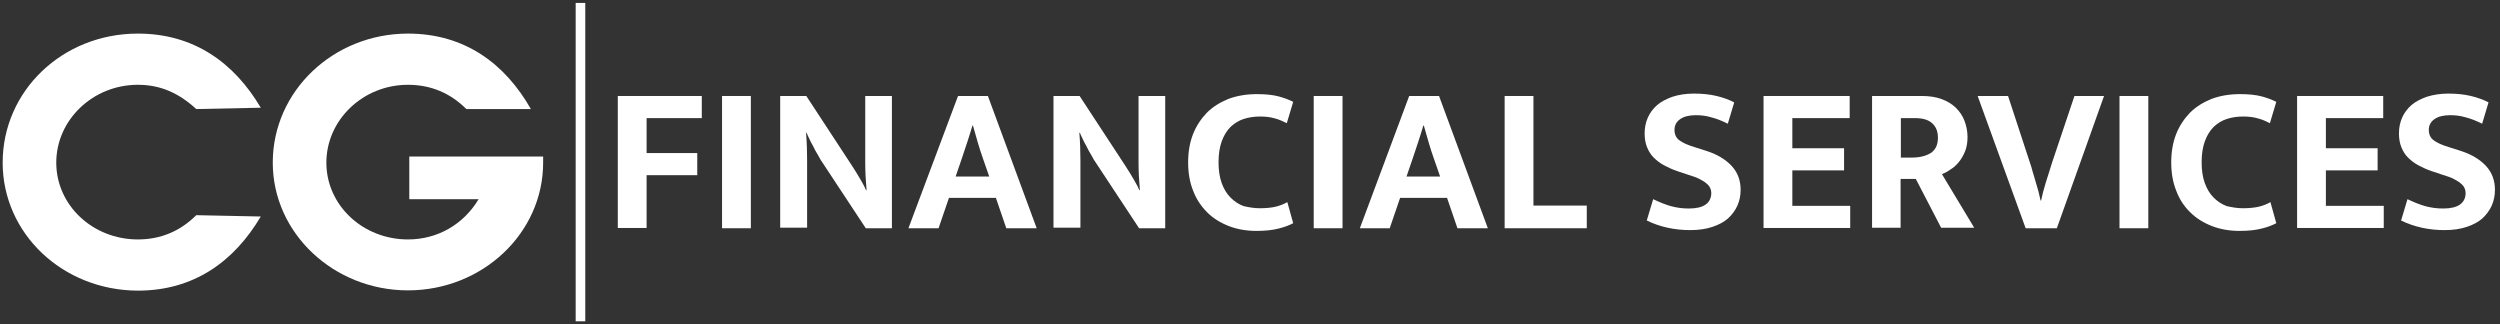
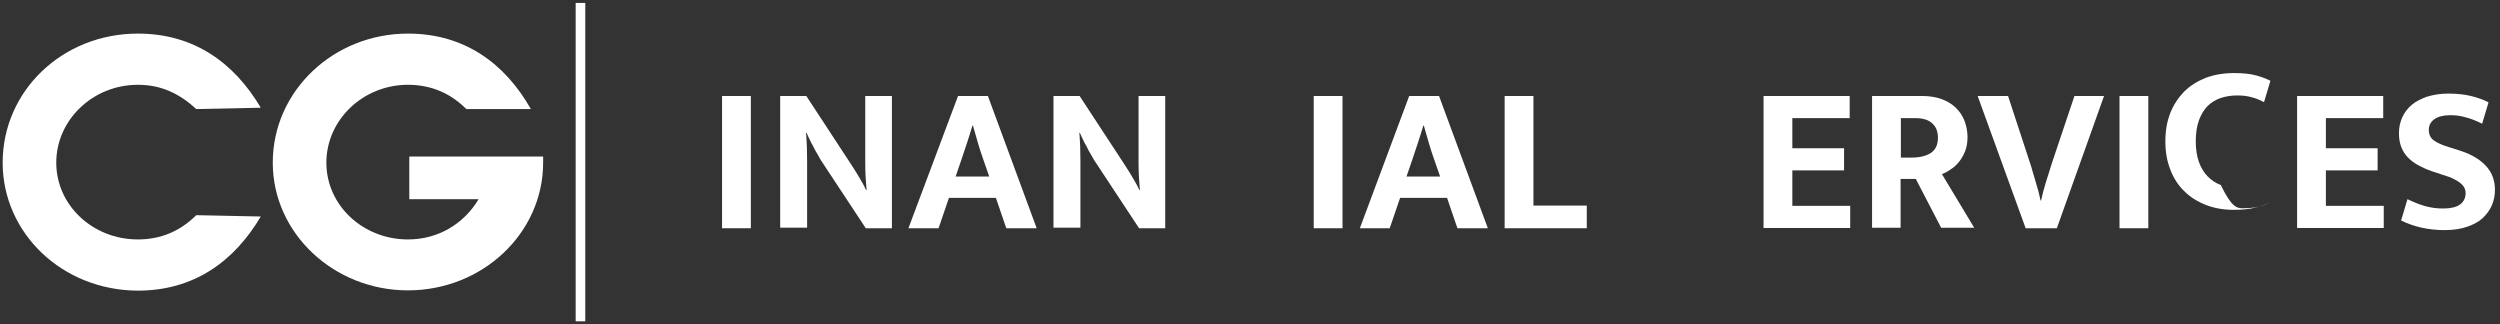
<svg xmlns="http://www.w3.org/2000/svg" version="1.1" id="Layer_1" x="0px" y="0px" width="937.6px" height="121.7px" viewBox="0 0 937.6 121.7" style="enable-background:new 0 0 937.6 121.7;" xml:space="preserve">
  <rect x="0" y="0" width="937.6" height="121.7" fill="#333333" stroke="none" />
  <style type="text/css">
	.st0{fill:#FFFFFF;}
</style>
  <g>
    <rect x="215.9" y="1.1" class="st0" width="3.6" height="119.4" />
    <path class="st0" d="M51.7,31.8C34.8,31.8,21.1,45,21.1,61s13.7,28.8,30.6,28.8c8.7,0,16-3.2,21.9-9.1l24.2,0.5   c-10,16.9-25.1,27.8-46.1,27.8C23.4,108.9,1,87.5,1,61c0-26.9,22.4-48.4,50.7-48.4c21,0,36.1,10.9,46.1,27.8l-24.2,0.5   C67.2,35,60.3,31.8,51.7,31.8" />
    <path class="st0" d="M153,31.8c-16.9,0-30.6,13.2-30.6,29.2s13.7,28.8,30.6,28.8c11.4,0,21-5.9,26.5-15.1h-26v-16h50.2V61   c0,26.5-22.8,47.9-50.7,47.9c-27.8,0-50.7-21.4-50.7-47.9c0-26.9,22.8-48.4,50.7-48.4c21.4,0,36.5,11.4,46.1,28.3h-24.2   C169,35,161.7,31.8,153,31.8" />
    <g>
-       <path class="st0" d="M263.2,36v8.3h-20.7v13.1h19v8.3h-19v19.8h-10.8V36H263.2z" />
      <path class="st0" d="M281.6,36v49.6h-10.8V36H281.6z" />
      <path class="st0" d="M292.6,36h9.8l17.1,26.1c1.2,1.8,2.2,3.5,3.2,5.2c1,1.7,1.7,3,2.1,4h0.2c-0.3-3.4-0.5-6.8-0.5-10.2    s0-6.8,0-10.3V36h10v49.6h-9.8l-15.9-24.1c-0.7-1-1.4-2.1-2-3.3c-0.7-1.1-1.3-2.2-1.8-3.3c-0.6-1-1.1-2-1.5-2.9    c-0.4-0.9-0.8-1.6-1-2.2h-0.2c0.3,3.6,0.4,7.1,0.4,10.4c0,3.3,0,6.7,0,10.2v15h-10.1V36z" />
      <path class="st0" d="M359.3,36h11.2l18.3,49.6h-11.4l-3.9-11.4h-17.6l-3.9,11.4h-11.3L359.3,36z M358.4,66.2H371l-2.3-6.6    c-0.7-2-1.4-4.1-2-6.2c-0.6-2.1-1.2-4.2-1.8-6.3h-0.2c-0.6,2-1.2,4-1.9,6.1c-0.7,2.1-1.4,4.2-2.1,6.3L358.4,66.2z" />
      <path class="st0" d="M395.1,36h9.8l17.1,26.1c1.2,1.8,2.2,3.5,3.2,5.2c1,1.7,1.7,3,2.1,4h0.2c-0.3-3.4-0.5-6.8-0.5-10.2    s0-6.8,0-10.3V36h10v49.6h-9.8l-15.9-24.1c-0.7-1-1.4-2.1-2-3.3c-0.7-1.1-1.3-2.2-1.8-3.3c-0.6-1-1.1-2-1.5-2.9    c-0.4-0.9-0.8-1.6-1-2.2h-0.2c0.3,3.6,0.4,7.1,0.4,10.4c0,3.3,0,6.7,0,10.2v15h-10.1V36z" />
-       <path class="st0" d="M472.4,78.1c2.4,0,4.5-0.2,6.1-0.6s3.1-1,4.3-1.7l2.2,7.9c-1.3,0.7-3,1.4-5.4,2c-2.3,0.6-5.1,0.9-8.4,0.9    c-3.7,0-7.2-0.6-10.3-1.8c-3.1-1.2-5.9-2.9-8.1-5.1s-4.1-4.9-5.3-8.1c-1.3-3.2-1.9-6.8-1.9-10.7c0-3.9,0.6-7.4,1.8-10.5    c1.2-3.1,3-5.8,5.2-8.1c2.2-2.2,4.9-3.9,8.1-5.2c3.2-1.2,6.8-1.8,10.7-1.8c3.4,0,6.1,0.3,8.3,0.9c2.2,0.6,3.9,1.3,5.3,2l-2.4,8    c-1.4-0.7-2.9-1.4-4.5-1.8c-1.7-0.5-3.5-0.7-5.5-0.7c-2.2,0-4.2,0.3-6.1,0.9c-1.9,0.6-3.5,1.6-5,3c-1.4,1.4-2.5,3.2-3.3,5.4    c-0.8,2.2-1.2,4.8-1.2,7.9c0,3,0.4,5.6,1.2,7.8c0.8,2.2,1.9,4,3.3,5.4c1.4,1.4,3,2.5,4.9,3.2C468.2,77.7,470.2,78.1,472.4,78.1z" />
      <path class="st0" d="M503.5,36v49.6h-10.8V36H503.5z" />
      <path class="st0" d="M528.5,36h11.2L558,85.6h-11.4l-3.9-11.4h-17.6l-3.9,11.4H510L528.5,36z M527.5,66.2h12.6l-2.3-6.6    c-0.7-2-1.4-4.1-2-6.2c-0.6-2.1-1.2-4.2-1.8-6.3h-0.2c-0.6,2-1.2,4-1.9,6.1c-0.7,2.1-1.4,4.2-2.1,6.3L527.5,66.2z" />
      <path class="st0" d="M564.3,36h10.8v41.1h20v8.5h-30.8V36z" />
-       <path class="st0" d="M635.3,35.1c3.2,0,6,0.3,8.5,0.9c2.5,0.6,4.7,1.4,6.6,2.4l-2.4,8c-2.2-1.1-4.2-1.9-6.2-2.4    c-2-0.6-3.9-0.8-5.8-0.8c-2.5,0-4.5,0.5-5.9,1.5c-1.4,1-2.1,2.3-2.1,4c0,1.7,0.6,3,1.8,3.9c1.2,0.9,3.1,1.8,5.8,2.6l4.7,1.5    c3.9,1.3,7,3.2,9.2,5.6c2.2,2.4,3.3,5.4,3.3,8.9c0,2.1-0.4,4.1-1.2,5.9c-0.8,1.8-2,3.4-3.5,4.8c-1.6,1.4-3.5,2.4-5.9,3.2    c-2.4,0.8-5.1,1.2-8.3,1.2c-5.9,0-11.4-1.2-16.3-3.6l2.4-8c2.3,1.1,4.5,2,6.6,2.6c2.2,0.6,4.4,0.9,6.8,0.9c2.8,0,4.9-0.5,6.3-1.5    c1.4-1,2.1-2.5,2.1-4.3c0-0.6-0.1-1.2-0.4-1.8c-0.2-0.6-0.7-1.2-1.3-1.7c-0.6-0.6-1.5-1.1-2.6-1.7c-1.1-0.6-2.5-1.1-4.2-1.6    l-4.2-1.4c-1.8-0.6-3.5-1.4-5-2.2c-1.5-0.8-2.8-1.8-3.9-2.9c-1.1-1.1-1.9-2.4-2.5-3.9c-0.6-1.5-0.9-3.2-0.9-5.2    c0-2.1,0.4-4.1,1.2-5.9c0.8-1.8,2-3.4,3.5-4.7c1.5-1.3,3.5-2.3,5.7-3.1C629.7,35.5,632.3,35.1,635.3,35.1z" />
      <path class="st0" d="M661.4,36h32.3v8.3h-21.5v11.3h19.4v8.3h-19.4v13.3h21.7v8.3h-32.5V36z" />
      <path class="st0" d="M702.1,36h18.8c2.8,0,5.2,0.4,7.4,1.2c2.1,0.8,3.9,1.9,5.3,3.3c1.4,1.4,2.5,3,3.2,4.9c0.7,1.9,1.1,3.9,1.1,6    c0,2-0.3,3.8-0.9,5.3c-0.6,1.5-1.4,2.9-2.3,4c-0.9,1.1-1.9,2.1-3.1,2.8c-1.1,0.8-2.2,1.4-3.3,1.8l12.1,20.1h-12.4l-9.5-18.3h-5.7    v18.3h-10.7V36z M712.8,59.1h4.3c2.8,0,5.2-0.6,7-1.7c1.8-1.2,2.7-3.1,2.7-5.7c0-2.4-0.7-4.2-2.2-5.5c-1.4-1.3-3.6-1.9-6.3-1.9    h-5.4V59.1z" />
      <path class="st0" d="M753.1,36l8.3,25.3c0.3,0.8,0.6,1.8,0.9,3c0.4,1.2,0.7,2.4,1.1,3.7c0.4,1.3,0.7,2.5,1.1,3.8    c0.3,1.3,0.6,2.4,0.8,3.4h0.2c0.4-2,1-4.3,1.8-6.9c0.8-2.6,1.6-4.9,2.2-7L778,36h11.1l-17.7,49.6h-11.7L741.7,36H753.1z" />
      <path class="st0" d="M805.7,36v49.6h-10.8V36H805.7z" />
-       <path class="st0" d="M841.1,78.1c2.4,0,4.5-0.2,6.1-0.6c1.7-0.4,3.1-1,4.3-1.7l2.2,7.9c-1.3,0.7-3,1.4-5.4,2    c-2.3,0.6-5.1,0.9-8.4,0.9c-3.7,0-7.2-0.6-10.3-1.8s-5.9-2.9-8.1-5.1c-2.3-2.2-4.1-4.9-5.3-8.1c-1.3-3.2-1.9-6.8-1.9-10.7    c0-3.9,0.6-7.4,1.8-10.5c1.2-3.1,3-5.8,5.2-8.1c2.2-2.2,4.9-3.9,8.1-5.2c3.2-1.2,6.8-1.8,10.7-1.8c3.4,0,6.1,0.3,8.3,0.9    c2.2,0.6,3.9,1.3,5.3,2l-2.4,8c-1.4-0.7-2.9-1.4-4.5-1.8c-1.7-0.5-3.5-0.7-5.5-0.7c-2.2,0-4.2,0.3-6.1,0.9c-1.9,0.6-3.5,1.6-5,3    c-1.4,1.4-2.5,3.2-3.3,5.4c-0.8,2.2-1.2,4.8-1.2,7.9c0,3,0.4,5.6,1.2,7.8c0.8,2.2,1.9,4,3.3,5.4c1.4,1.4,3,2.5,4.9,3.2    C836.9,77.7,838.9,78.1,841.1,78.1z" />
+       <path class="st0" d="M841.1,78.1c2.4,0,4.5-0.2,6.1-0.6c1.7-0.4,3.1-1,4.3-1.7c-1.3,0.7-3,1.4-5.4,2    c-2.3,0.6-5.1,0.9-8.4,0.9c-3.7,0-7.2-0.6-10.3-1.8s-5.9-2.9-8.1-5.1c-2.3-2.2-4.1-4.9-5.3-8.1c-1.3-3.2-1.9-6.8-1.9-10.7    c0-3.9,0.6-7.4,1.8-10.5c1.2-3.1,3-5.8,5.2-8.1c2.2-2.2,4.9-3.9,8.1-5.2c3.2-1.2,6.8-1.8,10.7-1.8c3.4,0,6.1,0.3,8.3,0.9    c2.2,0.6,3.9,1.3,5.3,2l-2.4,8c-1.4-0.7-2.9-1.4-4.5-1.8c-1.7-0.5-3.5-0.7-5.5-0.7c-2.2,0-4.2,0.3-6.1,0.9c-1.9,0.6-3.5,1.6-5,3    c-1.4,1.4-2.5,3.2-3.3,5.4c-0.8,2.2-1.2,4.8-1.2,7.9c0,3,0.4,5.6,1.2,7.8c0.8,2.2,1.9,4,3.3,5.4c1.4,1.4,3,2.5,4.9,3.2    C836.9,77.7,838.9,78.1,841.1,78.1z" />
      <path class="st0" d="M861.5,36h32.3v8.3h-21.5v11.3h19.4v8.3h-19.4v13.3H894v8.3h-32.5V36z" />
      <path class="st0" d="M918.2,35.1c3.2,0,6,0.3,8.5,0.9c2.5,0.6,4.7,1.4,6.6,2.4l-2.4,8c-2.2-1.1-4.2-1.9-6.2-2.4    c-2-0.6-3.9-0.8-5.8-0.8c-2.5,0-4.5,0.5-5.9,1.5c-1.4,1-2.1,2.3-2.1,4c0,1.7,0.6,3,1.8,3.9c1.2,0.9,3.1,1.8,5.8,2.6l4.7,1.5    c3.9,1.3,7,3.2,9.2,5.6c2.2,2.4,3.3,5.4,3.3,8.9c0,2.1-0.4,4.1-1.2,5.9c-0.8,1.8-2,3.4-3.5,4.8c-1.6,1.4-3.5,2.4-5.9,3.2    c-2.4,0.8-5.1,1.2-8.3,1.2c-5.9,0-11.4-1.2-16.3-3.6l2.4-8c2.3,1.1,4.5,2,6.6,2.6c2.2,0.6,4.4,0.9,6.8,0.9c2.8,0,4.9-0.5,6.3-1.5    c1.4-1,2.1-2.5,2.1-4.3c0-0.6-0.1-1.2-0.4-1.8c-0.2-0.6-0.7-1.2-1.3-1.7c-0.6-0.6-1.5-1.1-2.6-1.7c-1.1-0.6-2.5-1.1-4.2-1.6    l-4.2-1.4c-1.8-0.6-3.5-1.4-5-2.2c-1.5-0.8-2.8-1.8-3.9-2.9c-1.1-1.1-1.9-2.4-2.5-3.9c-0.6-1.5-0.9-3.2-0.9-5.2    c0-2.1,0.4-4.1,1.2-5.9c0.8-1.8,2-3.4,3.5-4.7c1.5-1.3,3.5-2.3,5.7-3.1C912.7,35.5,915.3,35.1,918.2,35.1z" />
    </g>
  </g>
</svg>